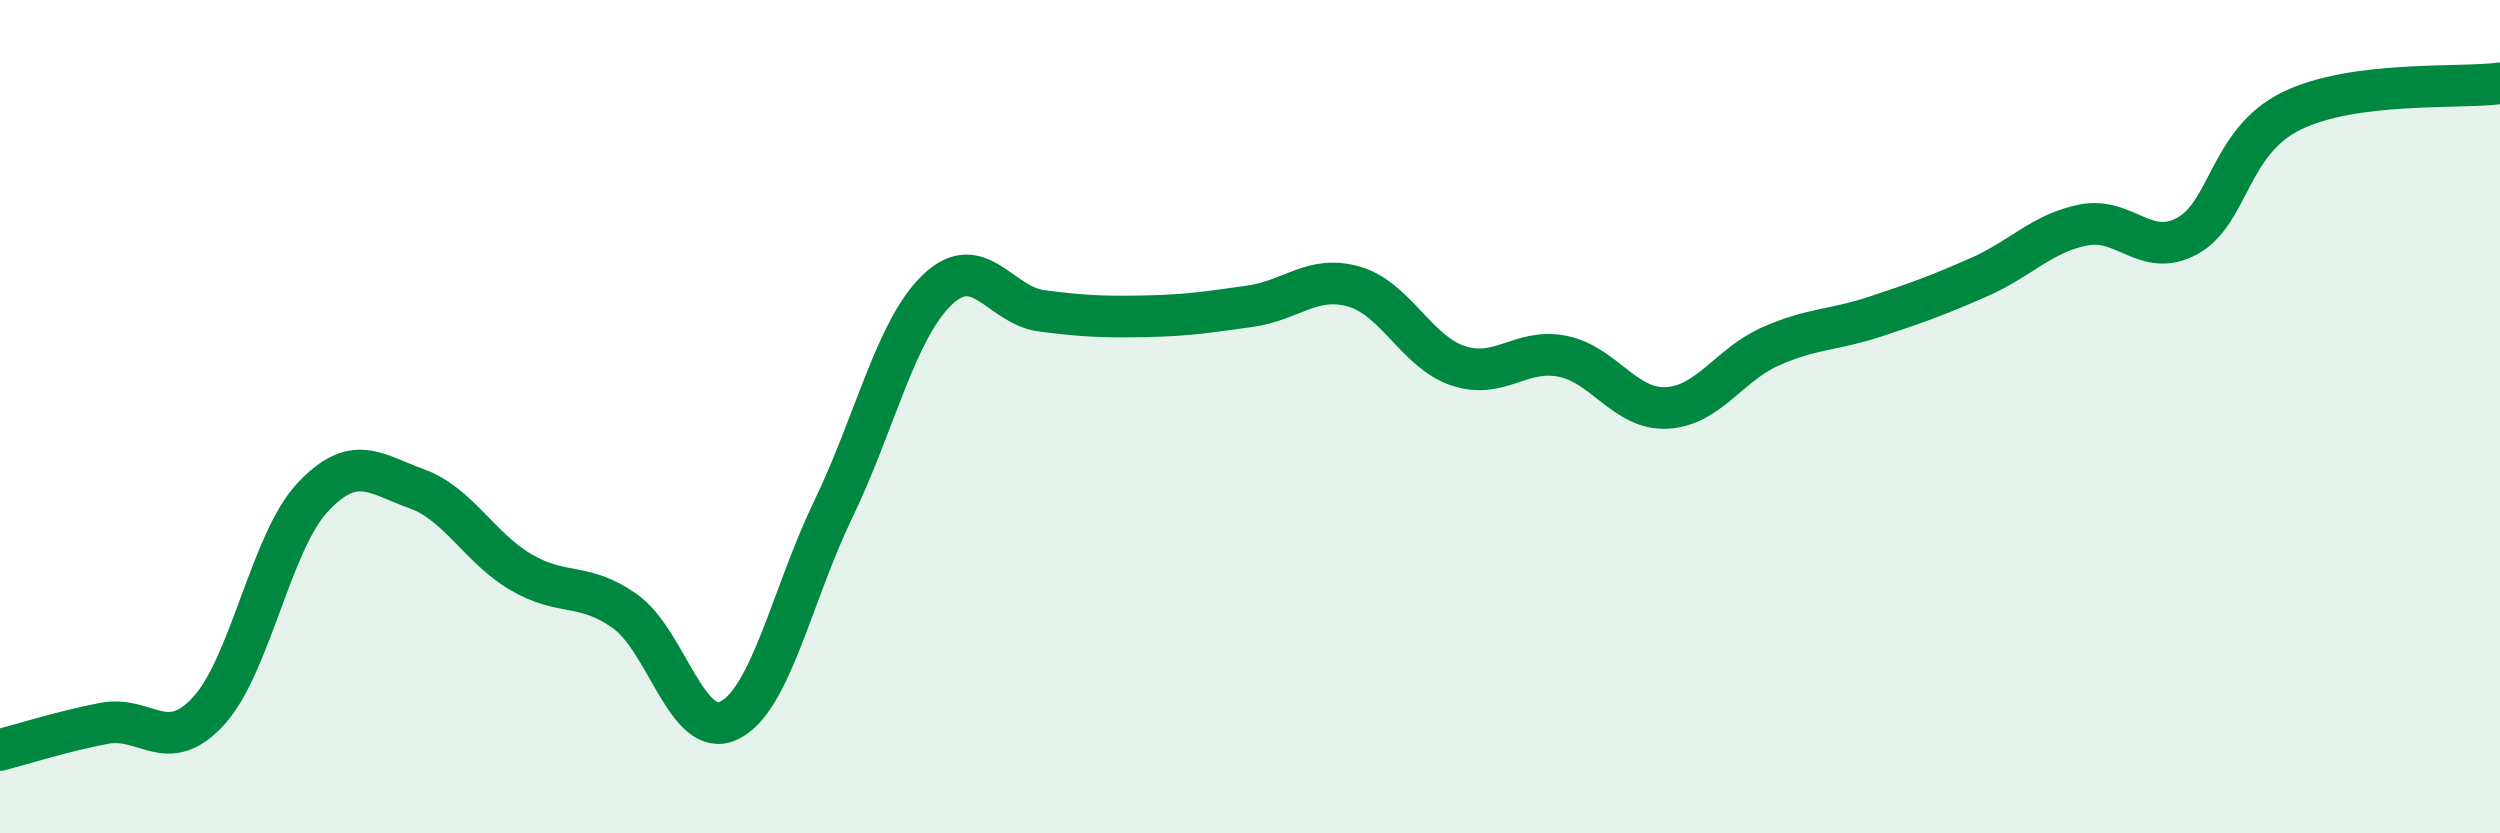
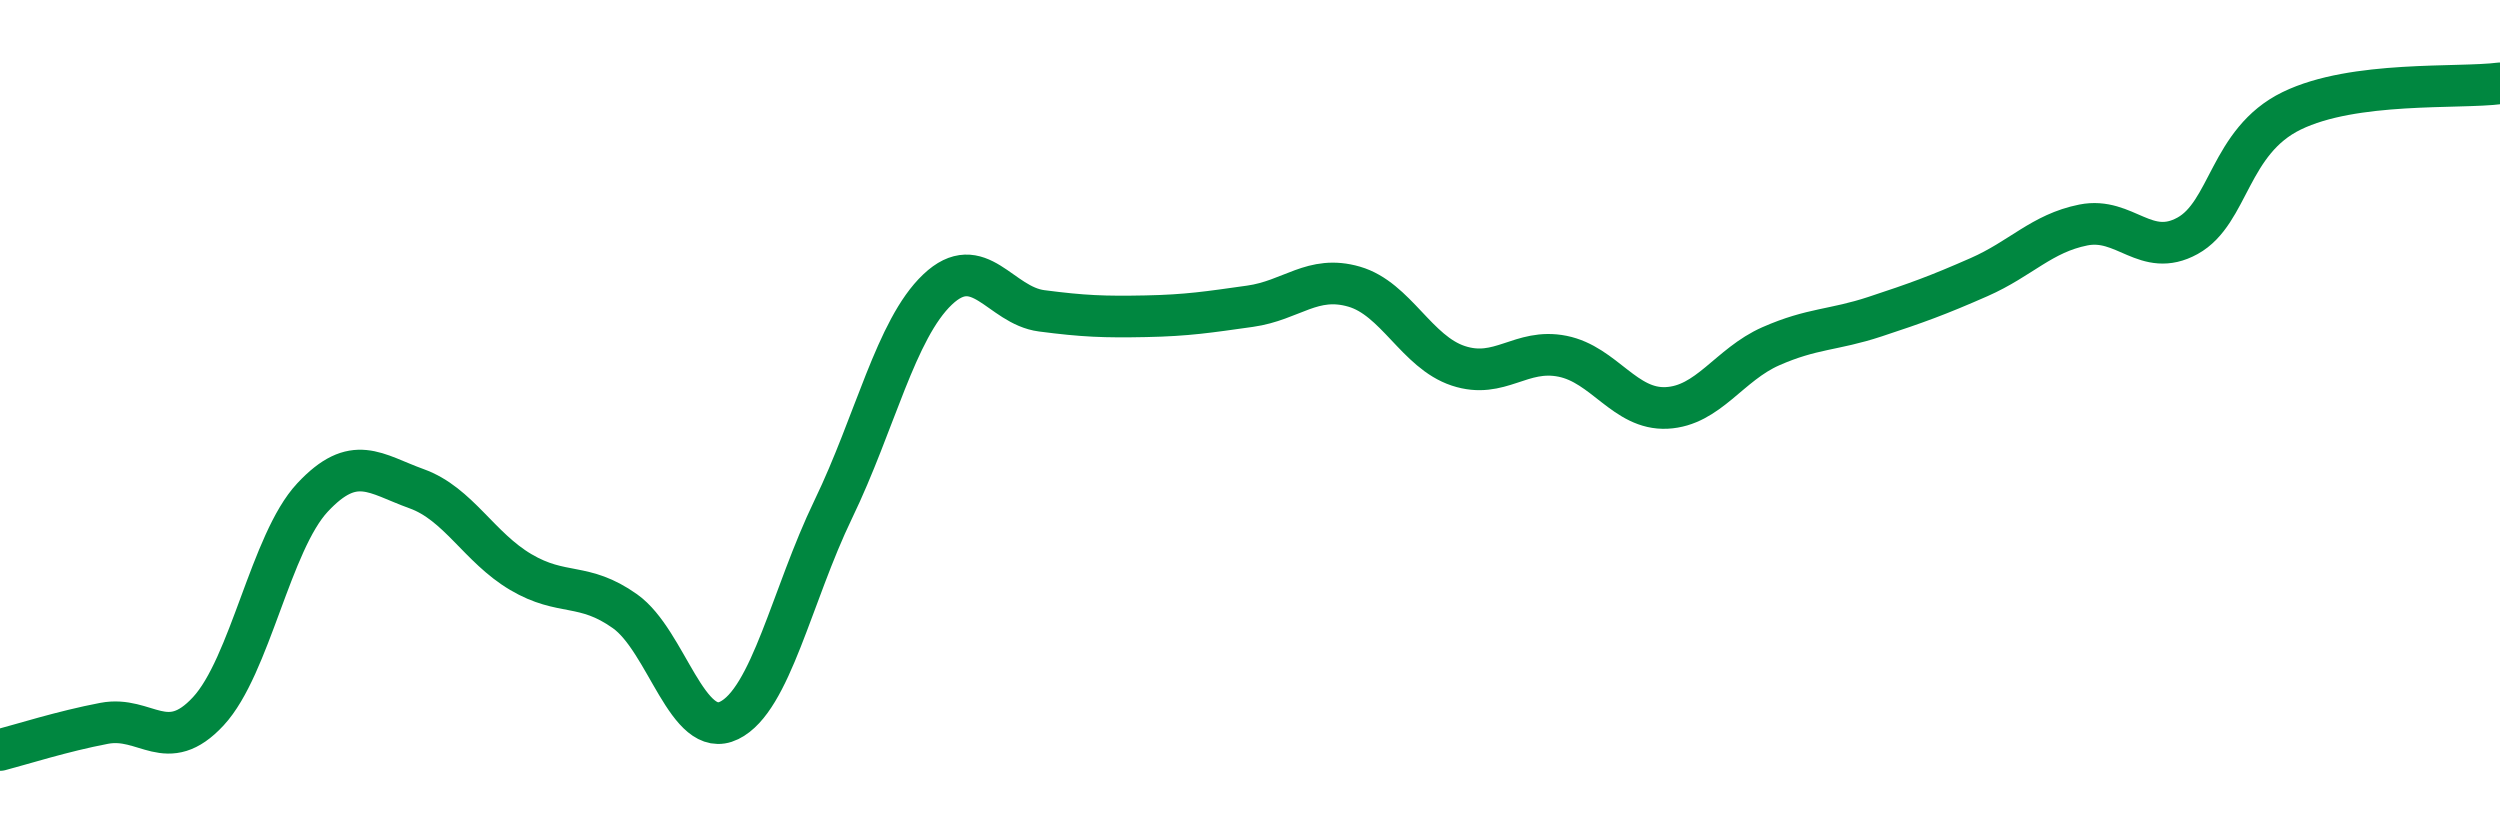
<svg xmlns="http://www.w3.org/2000/svg" width="60" height="20" viewBox="0 0 60 20">
-   <path d="M 0,18 C 0.5,17.87 1.5,17.55 2.5,17.36 C 3.5,17.17 4,18.15 5,17.07 C 6,15.99 6.5,13.01 7.5,11.94 C 8.5,10.87 9,11.37 10,11.73 C 11,12.09 11.5,13.14 12.5,13.73 C 13.5,14.32 14,13.96 15,14.67 C 16,15.38 16.5,17.78 17.5,17.29 C 18.5,16.8 19,14.29 20,12.22 C 21,10.15 21.5,7.9 22.5,6.95 C 23.5,6 24,7.33 25,7.46 C 26,7.59 26.5,7.61 27.5,7.59 C 28.5,7.57 29,7.49 30,7.35 C 31,7.21 31.5,6.59 32.5,6.88 C 33.5,7.17 34,8.45 35,8.78 C 36,9.11 36.5,8.35 37.5,8.55 C 38.5,8.75 39,9.84 40,9.79 C 41,9.74 41.5,8.75 42.5,8.31 C 43.5,7.87 44,7.93 45,7.6 C 46,7.27 46.5,7.09 47.5,6.65 C 48.5,6.21 49,5.6 50,5.4 C 51,5.2 51.5,6.21 52.5,5.66 C 53.5,5.11 53.5,3.39 55,2.66 C 56.5,1.93 59,2.13 60,2L60 20L0 20Z" fill="#008740" opacity="0.1" stroke-linecap="round" stroke-linejoin="round" />
  <path d="M 0,18 C 0.5,17.87 1.5,17.55 2.5,17.36 C 3.5,17.17 4,18.15 5,17.07 C 6,15.99 6.5,13.01 7.5,11.94 C 8.5,10.87 9,11.37 10,11.73 C 11,12.09 11.5,13.14 12.5,13.73 C 13.5,14.32 14,13.96 15,14.67 C 16,15.38 16.5,17.78 17.5,17.29 C 18.5,16.8 19,14.29 20,12.22 C 21,10.15 21.5,7.9 22.5,6.95 C 23.5,6 24,7.33 25,7.46 C 26,7.59 26.5,7.61 27.5,7.59 C 28.5,7.57 29,7.49 30,7.35 C 31,7.21 31.5,6.59 32.5,6.88 C 33.5,7.17 34,8.45 35,8.78 C 36,9.11 36.5,8.35 37.5,8.55 C 38.5,8.75 39,9.84 40,9.79 C 41,9.74 41.5,8.75 42.5,8.31 C 43.5,7.87 44,7.93 45,7.6 C 46,7.27 46.5,7.09 47.5,6.65 C 48.5,6.21 49,5.6 50,5.4 C 51,5.2 51.5,6.21 52.5,5.66 C 53.5,5.11 53.5,3.39 55,2.66 C 56.5,1.93 59,2.13 60,2" stroke="#008740" stroke-width="1" fill="none" stroke-linecap="round" stroke-linejoin="round" />
</svg>